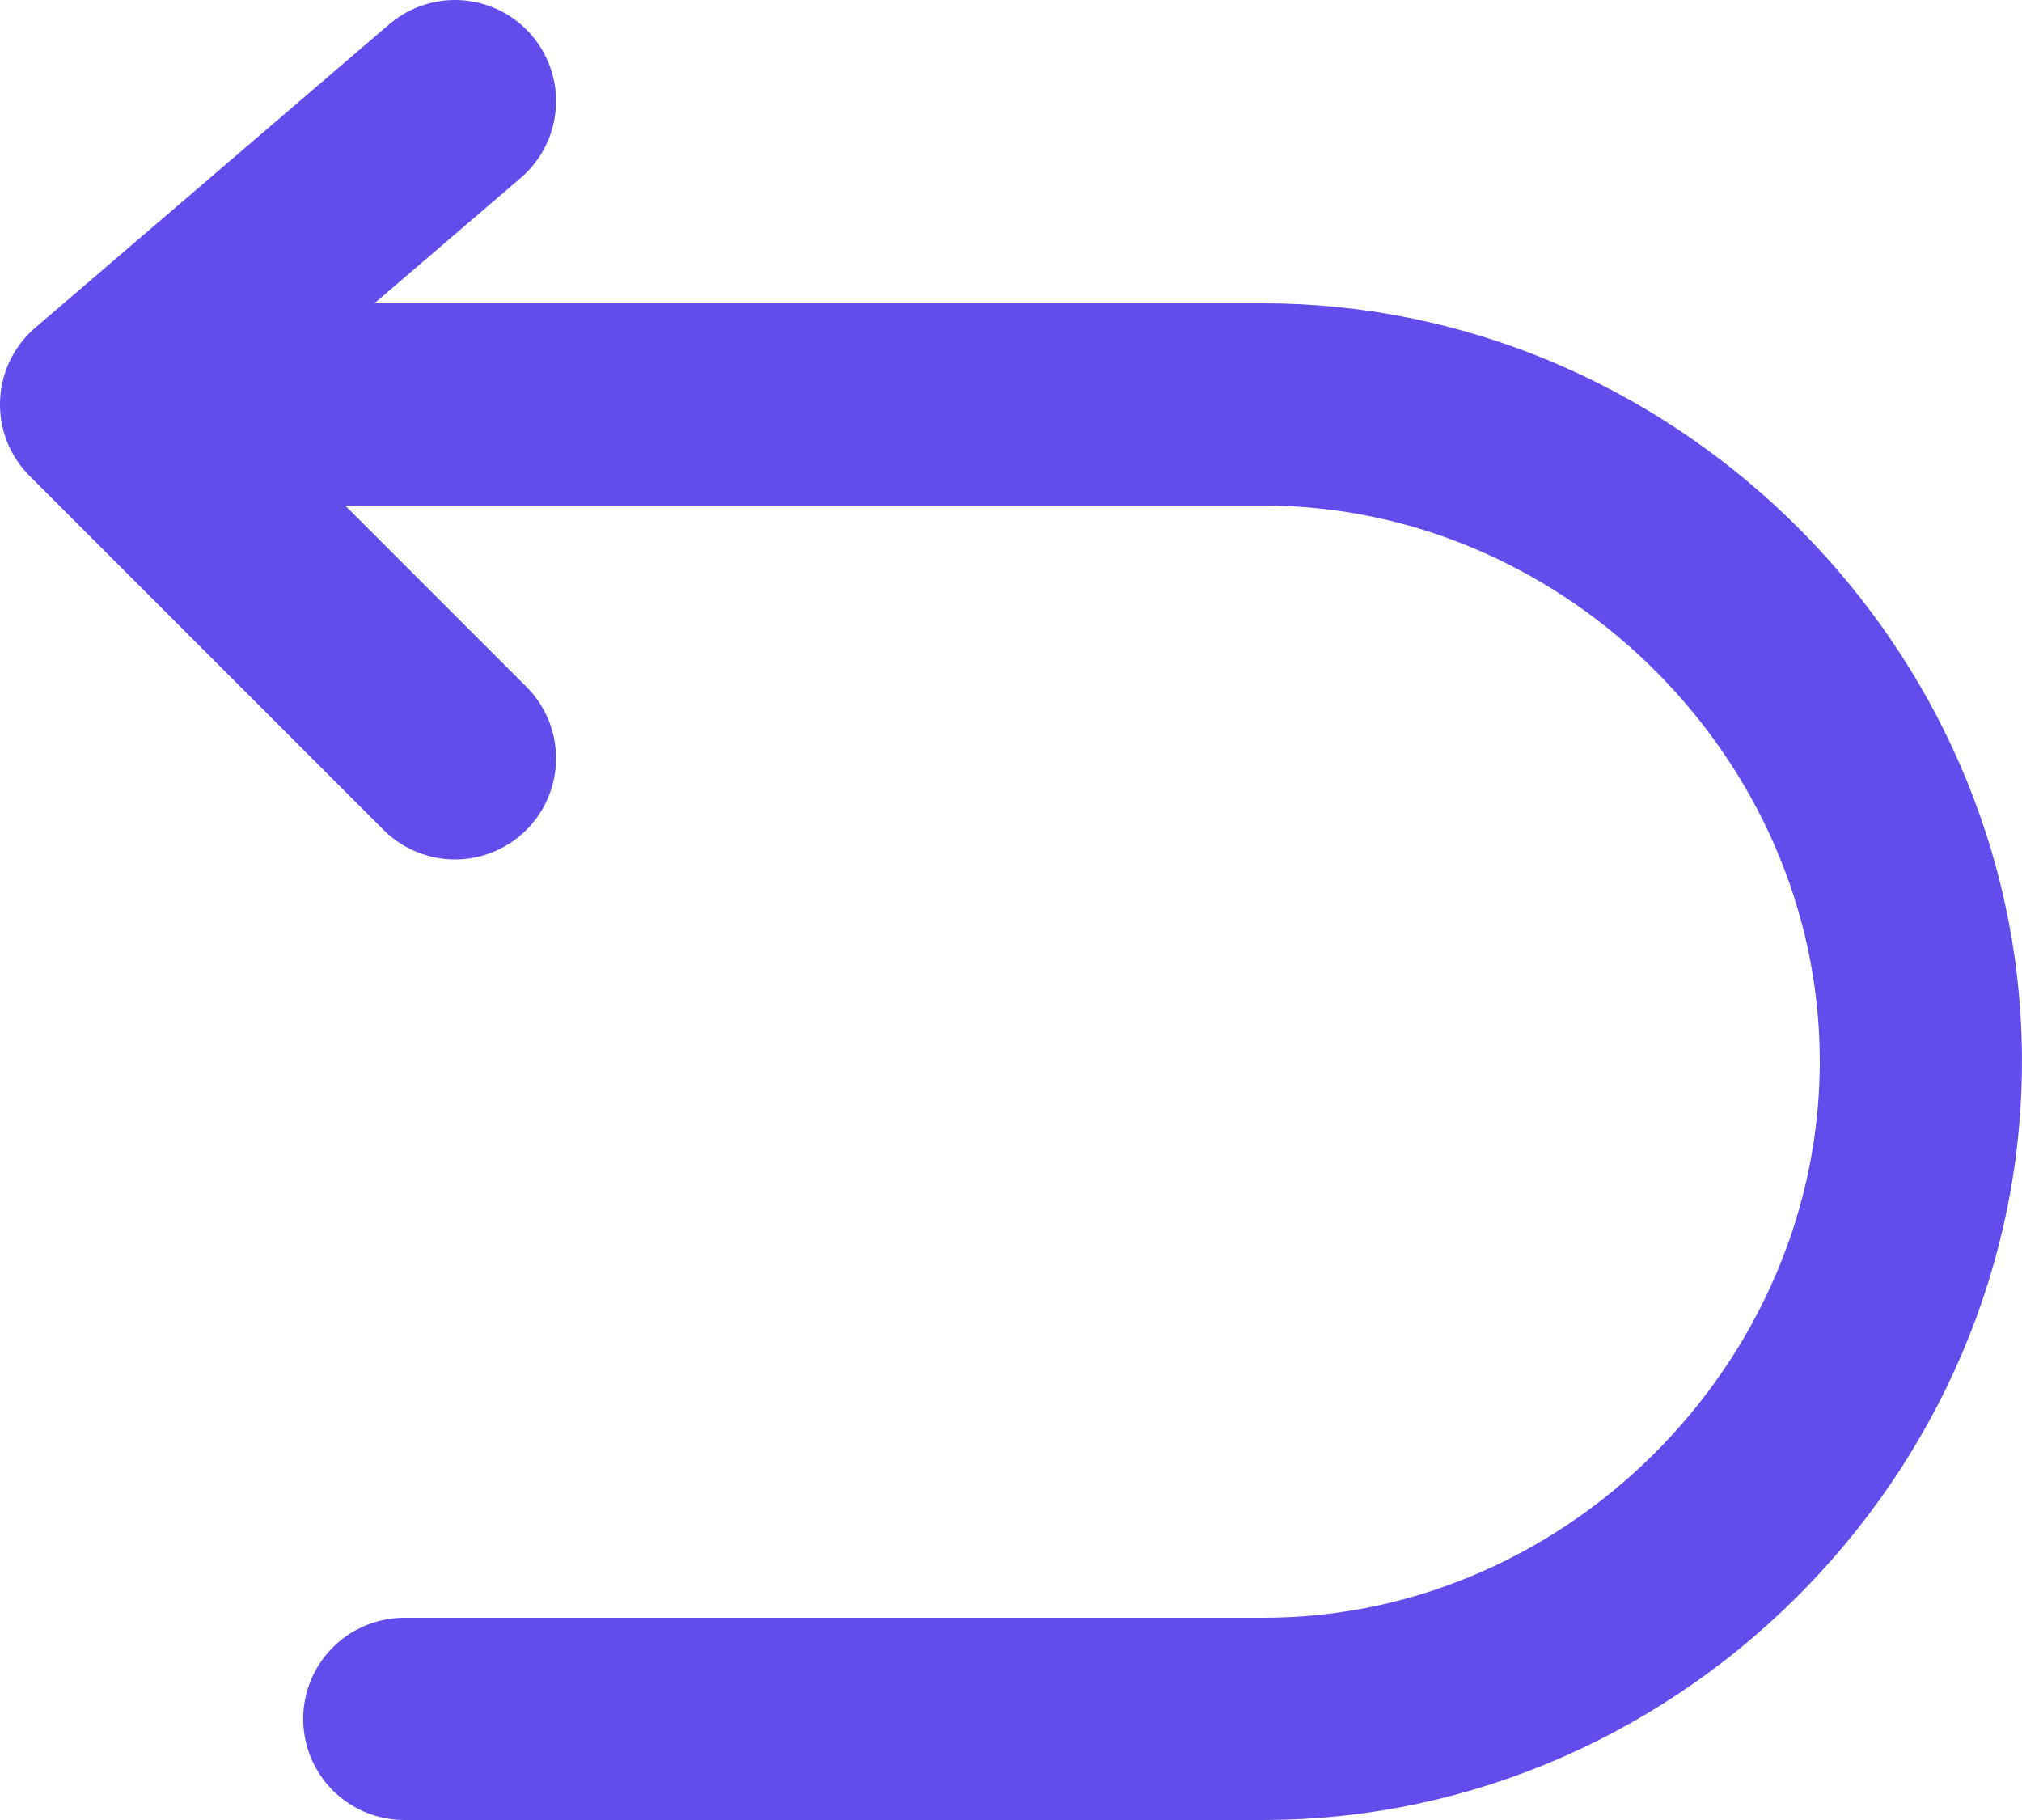
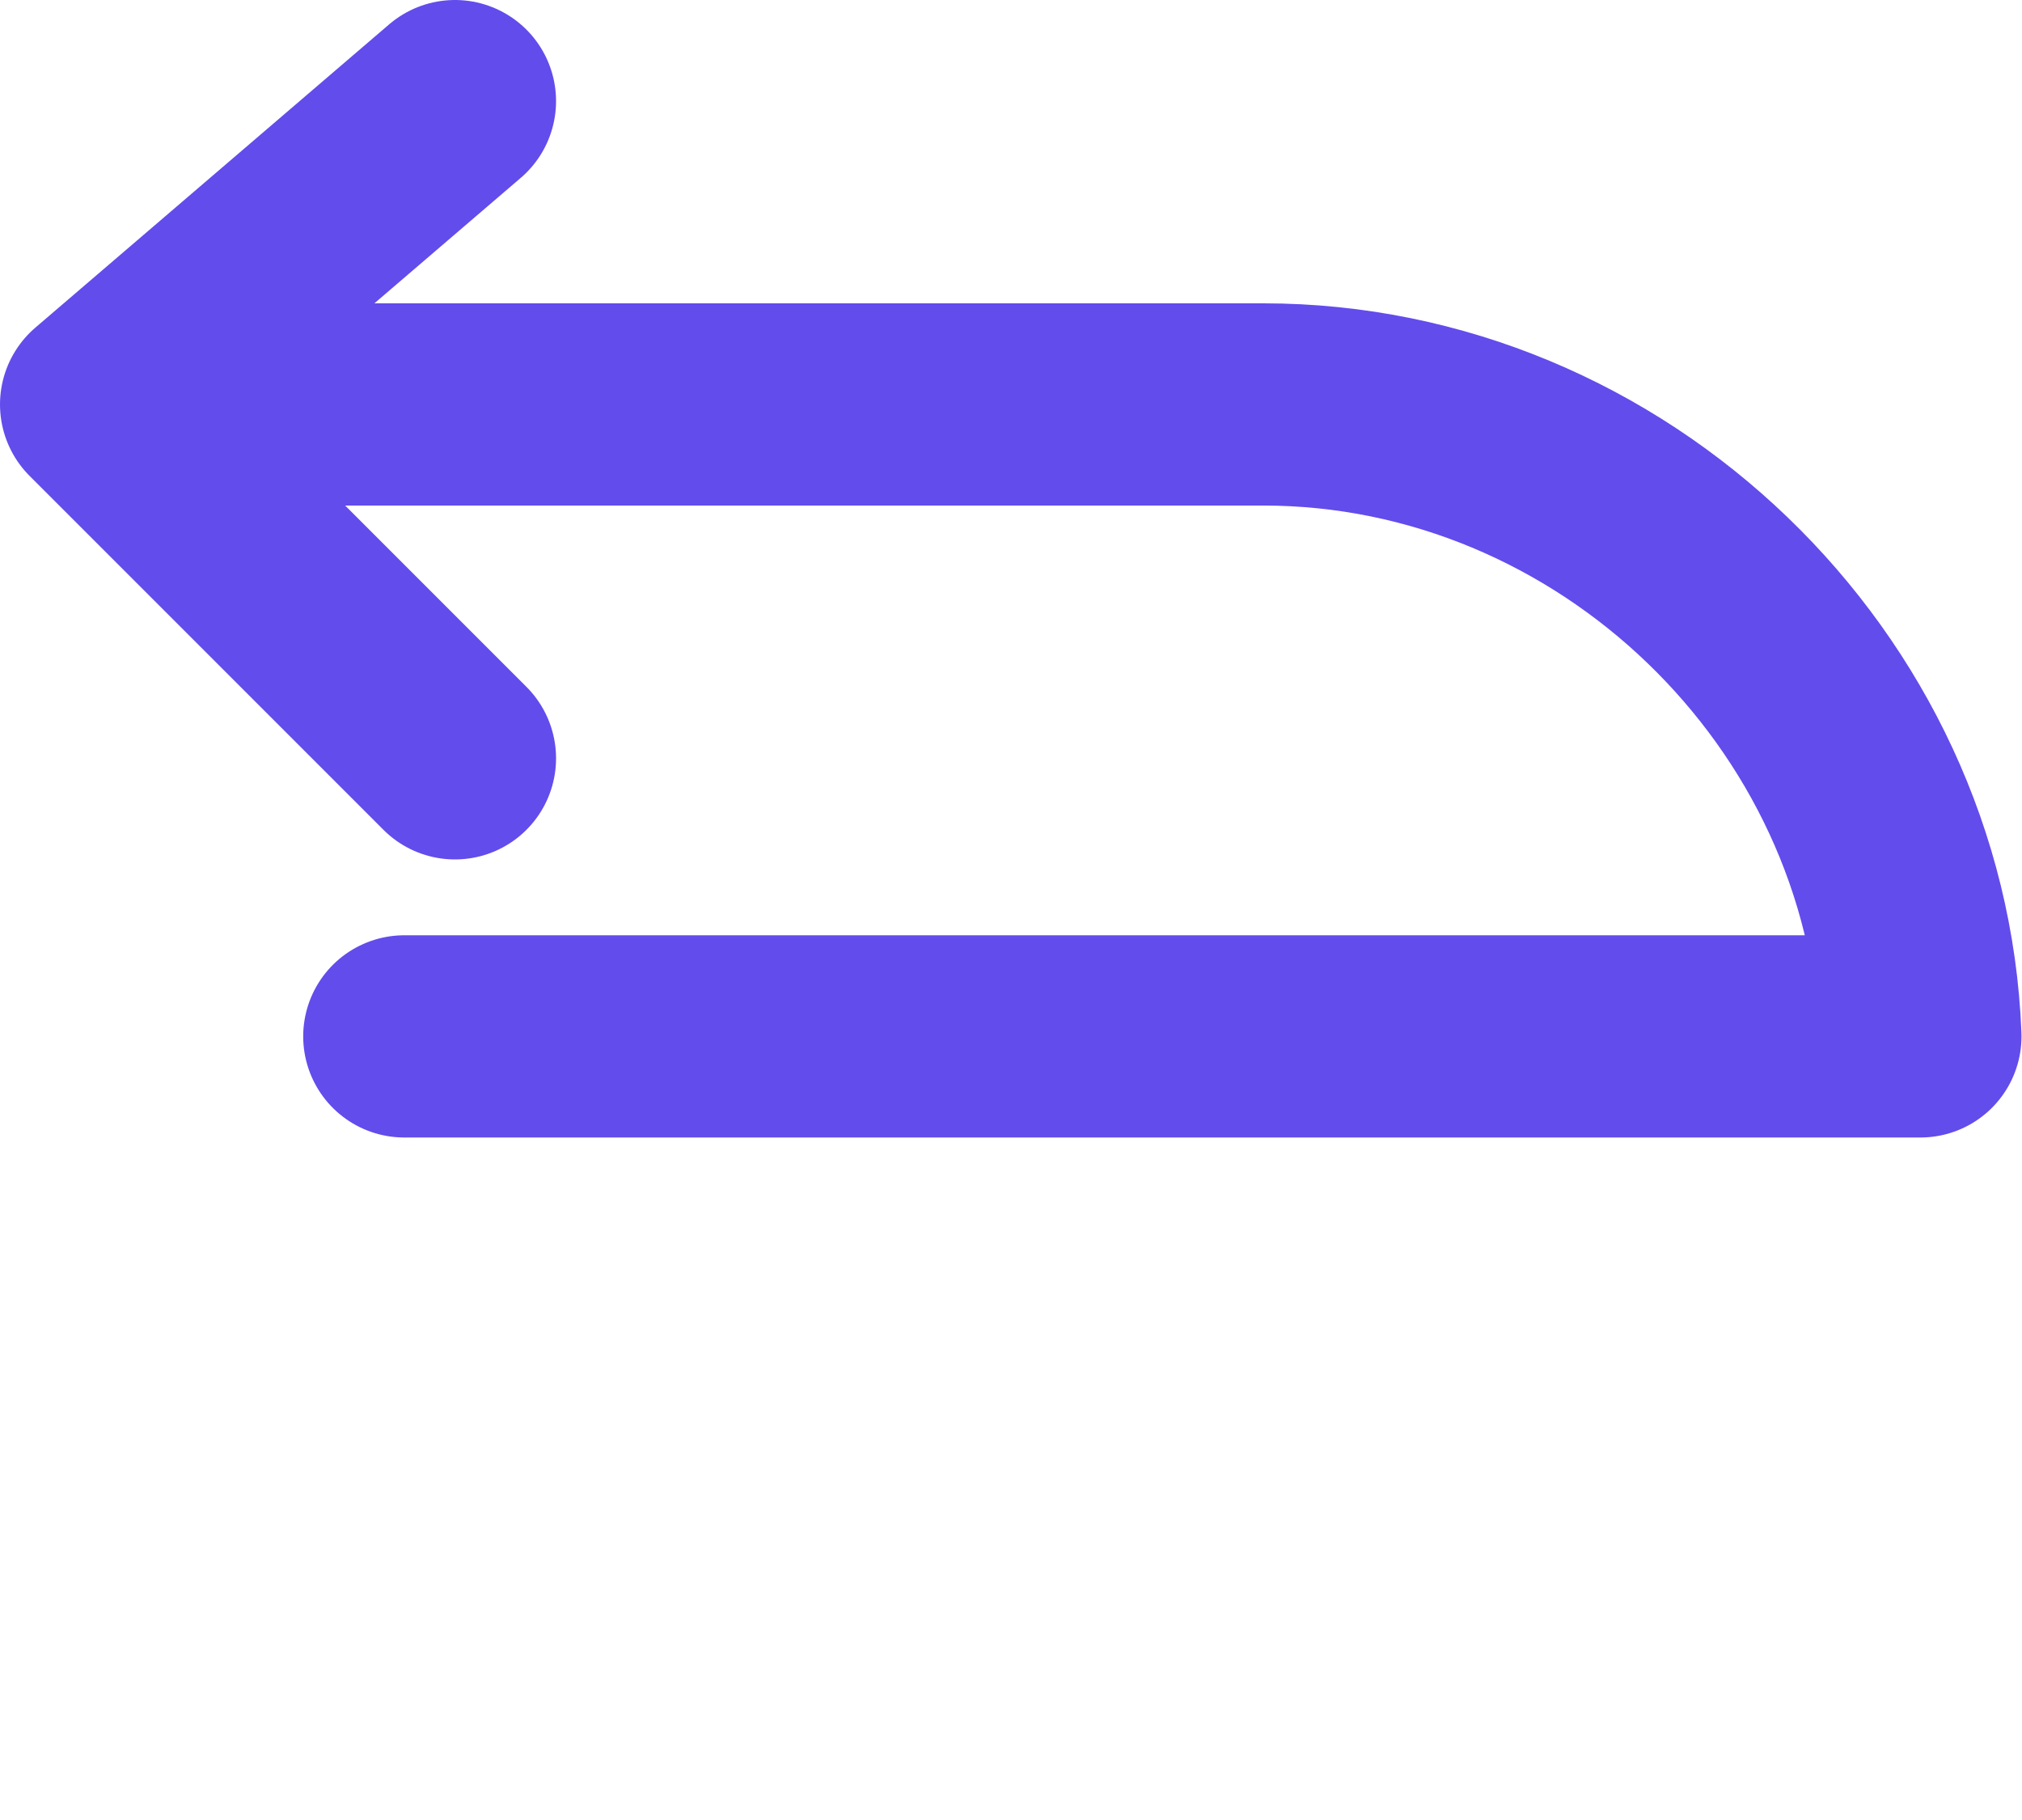
<svg xmlns="http://www.w3.org/2000/svg" fill="none" viewBox="0 0 20 18" height="18" width="20">
-   <path stroke-linejoin="round" stroke-linecap="round" stroke-width="2" stroke="#624CEC" d="M4.5 1L1 4M1 4L4.5 7.5M1 4H12.497C15.938 4 18.861 6.81 18.995 10.25C19.137 13.885 16.134 17 12.497 17H3.999" />
+   <path stroke-linejoin="round" stroke-linecap="round" stroke-width="2" stroke="#624CEC" d="M4.5 1L1 4M1 4L4.5 7.5M1 4H12.497C15.938 4 18.861 6.81 18.995 10.25H3.999" />
</svg>